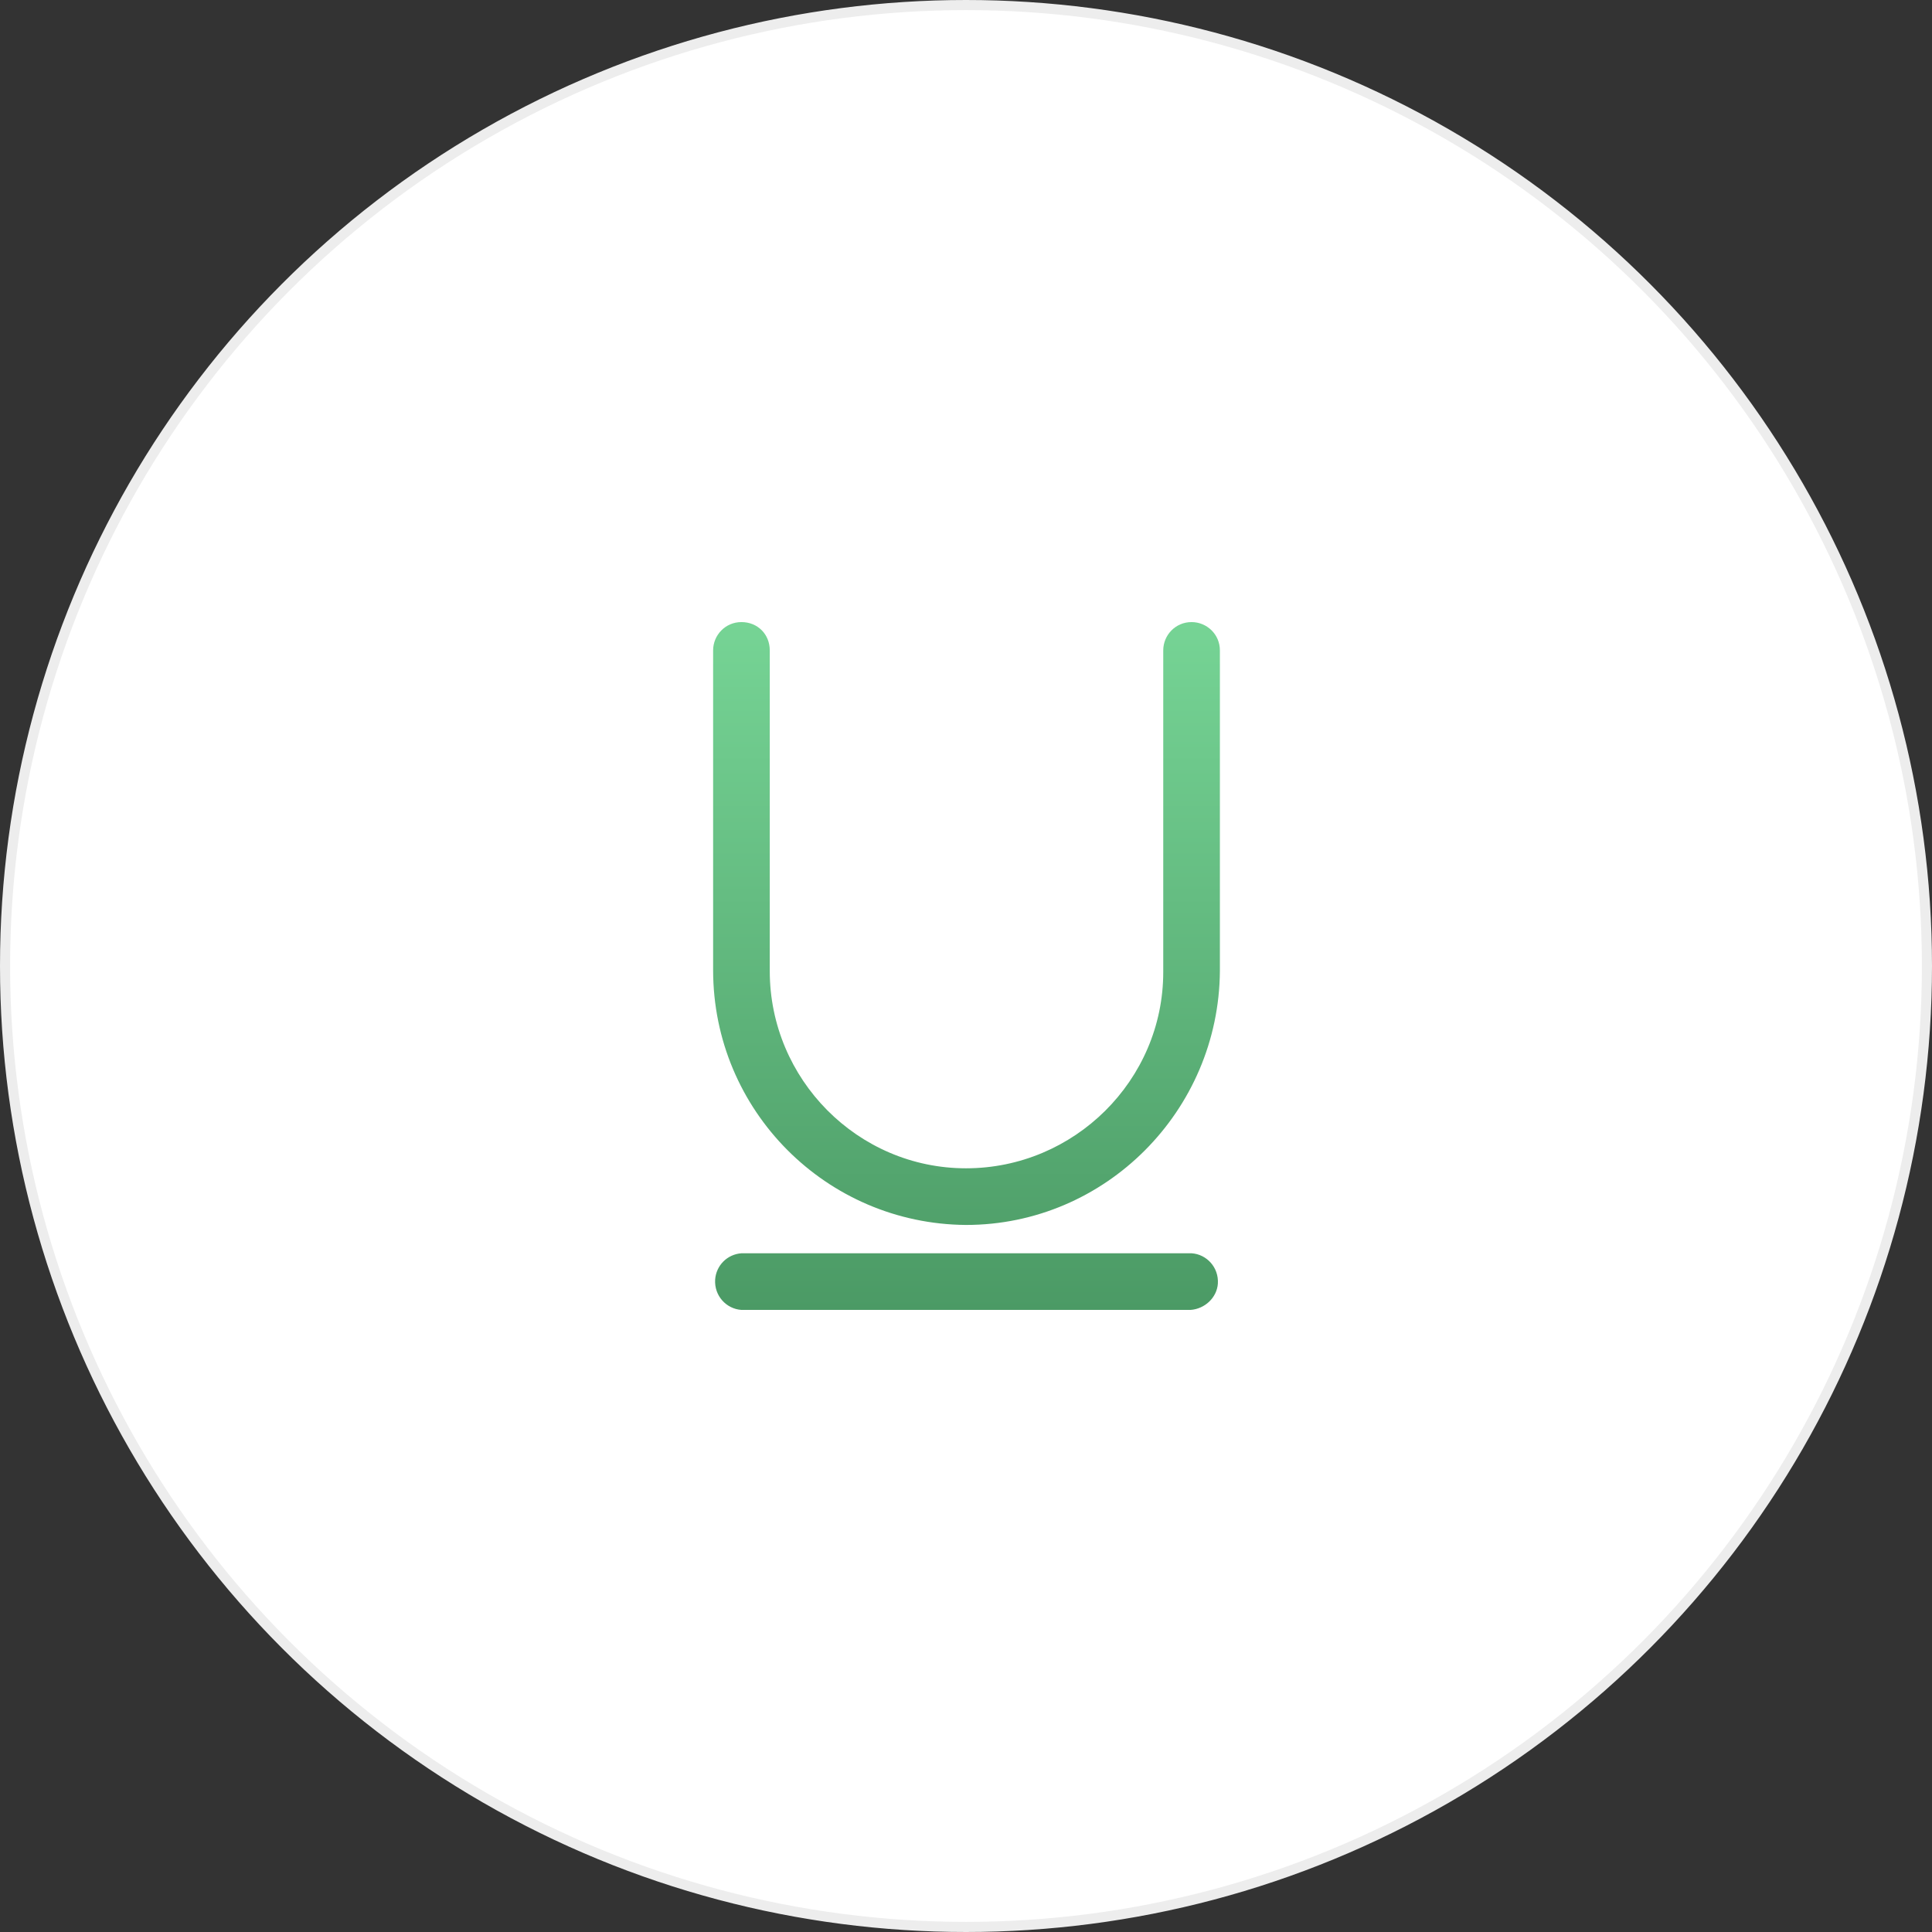
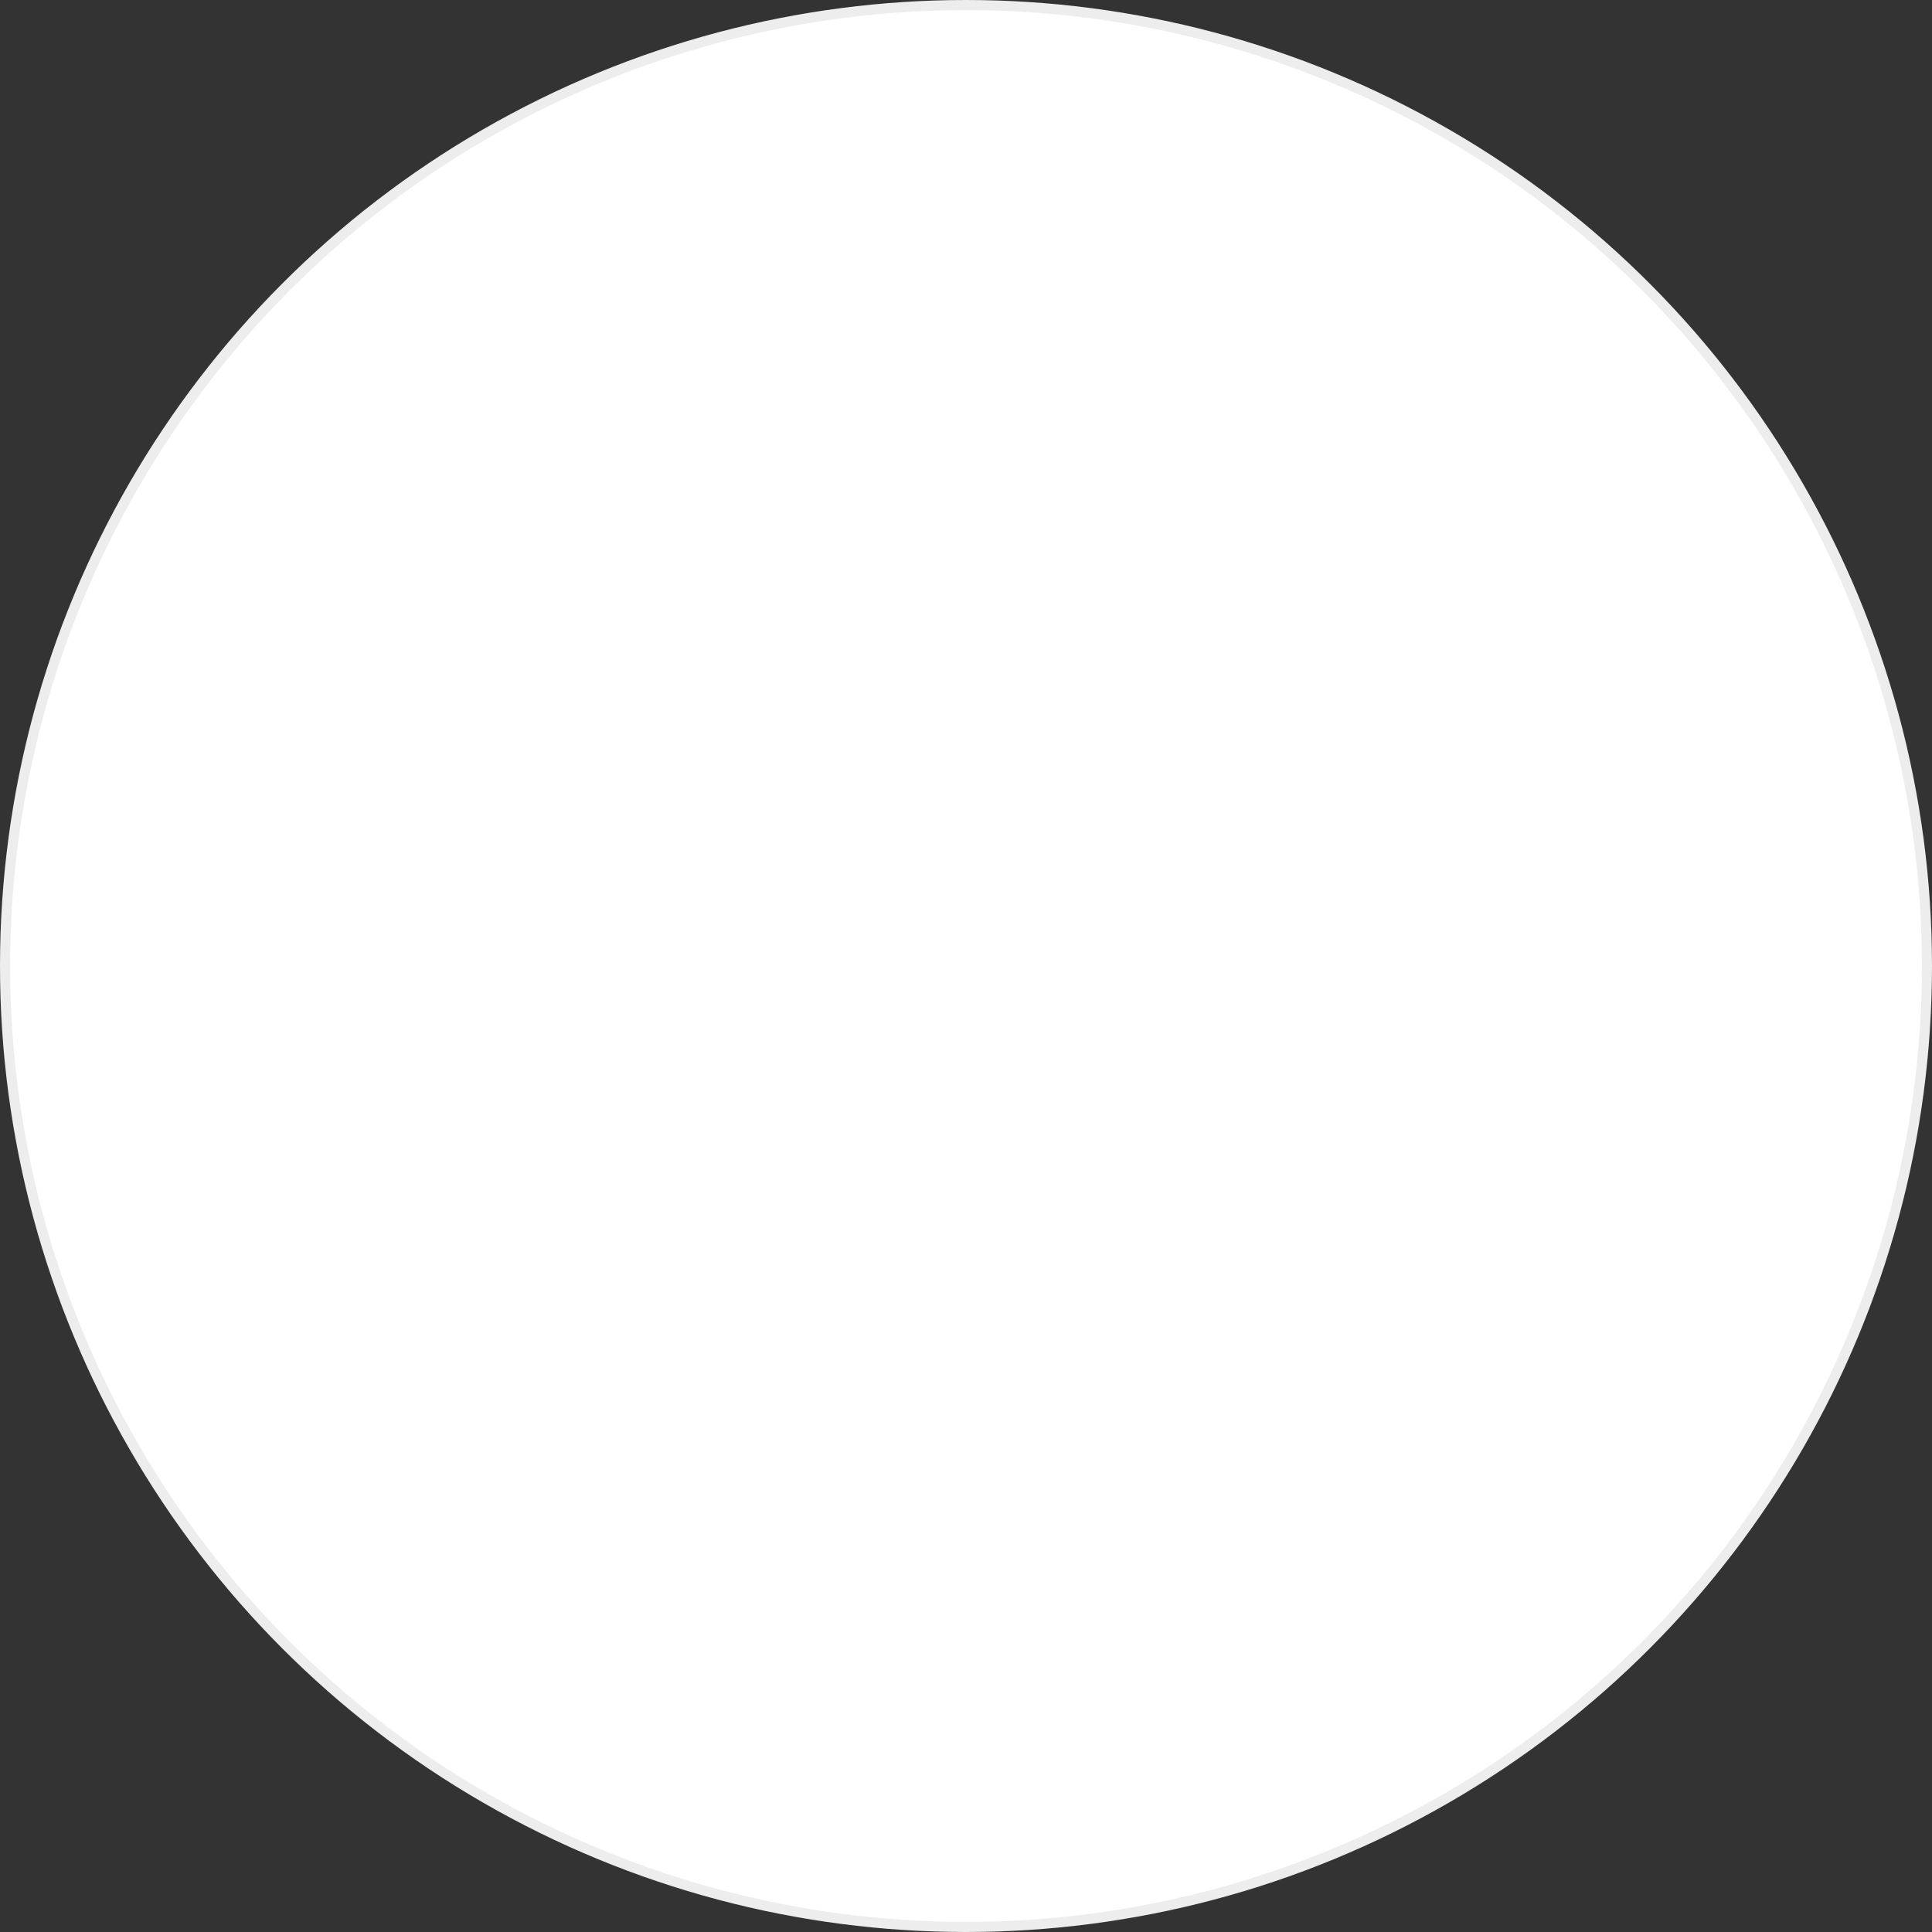
<svg xmlns="http://www.w3.org/2000/svg" version="1.1" id="koy" x="0px" y="0px" viewBox="0 0 191 191" style="enable-background:new 0 0 191 191;" xml:space="preserve">
  <rect x="0" y="0" width="191" height="191" fill="#333333" stroke="none" />
  <style type="text/css">
	.st0{fill:#FFFFFF;stroke:#EDEDED;}
	.st1{fill-rule:evenodd;clip-rule:evenodd;fill:url(#U-2_1_);}
</style>
  <circle id="Di" class="st0" cx="95.5" cy="95.5" r="95" />
  <linearGradient id="U-2_1_" gradientUnits="userSpaceOnUse" x1="3318.995" y1="-1028" x2="3318.995" y2="-960.01" gradientTransform="matrix(1 0 0 -1 -3223.5 -898.5)">
    <stop offset="0" style="stop-color:#4B9A65" />
    <stop offset="1" style="stop-color:#76D495" />
  </linearGradient>
-   <path id="U-2" class="st1" d="M117.7,129.5H73.3c-1.5-0.1-2.7-1.4-2.6-3c0.1-1.4,1.2-2.5,2.6-2.6h44.5c1.5,0.1,2.7,1.4,2.6,3  C120.3,128.3,119.1,129.4,117.7,129.5z M95.5,121.1c-13.8-0.1-25-11.3-25-25.2V64.3c0-1.5,1.2-2.8,2.8-2.8s2.8,1.2,2.8,2.8V96  c0,10.7,8.7,19.5,19.4,19.5c10.7,0,19.5-8.7,19.5-19.4c0,0,0-0.1,0-0.1V64.3c0-1.5,1.2-2.8,2.8-2.8c1.5,0,2.8,1.2,2.8,2.8V96  C120.5,109.8,109.3,121.1,95.5,121.1z" />
</svg>